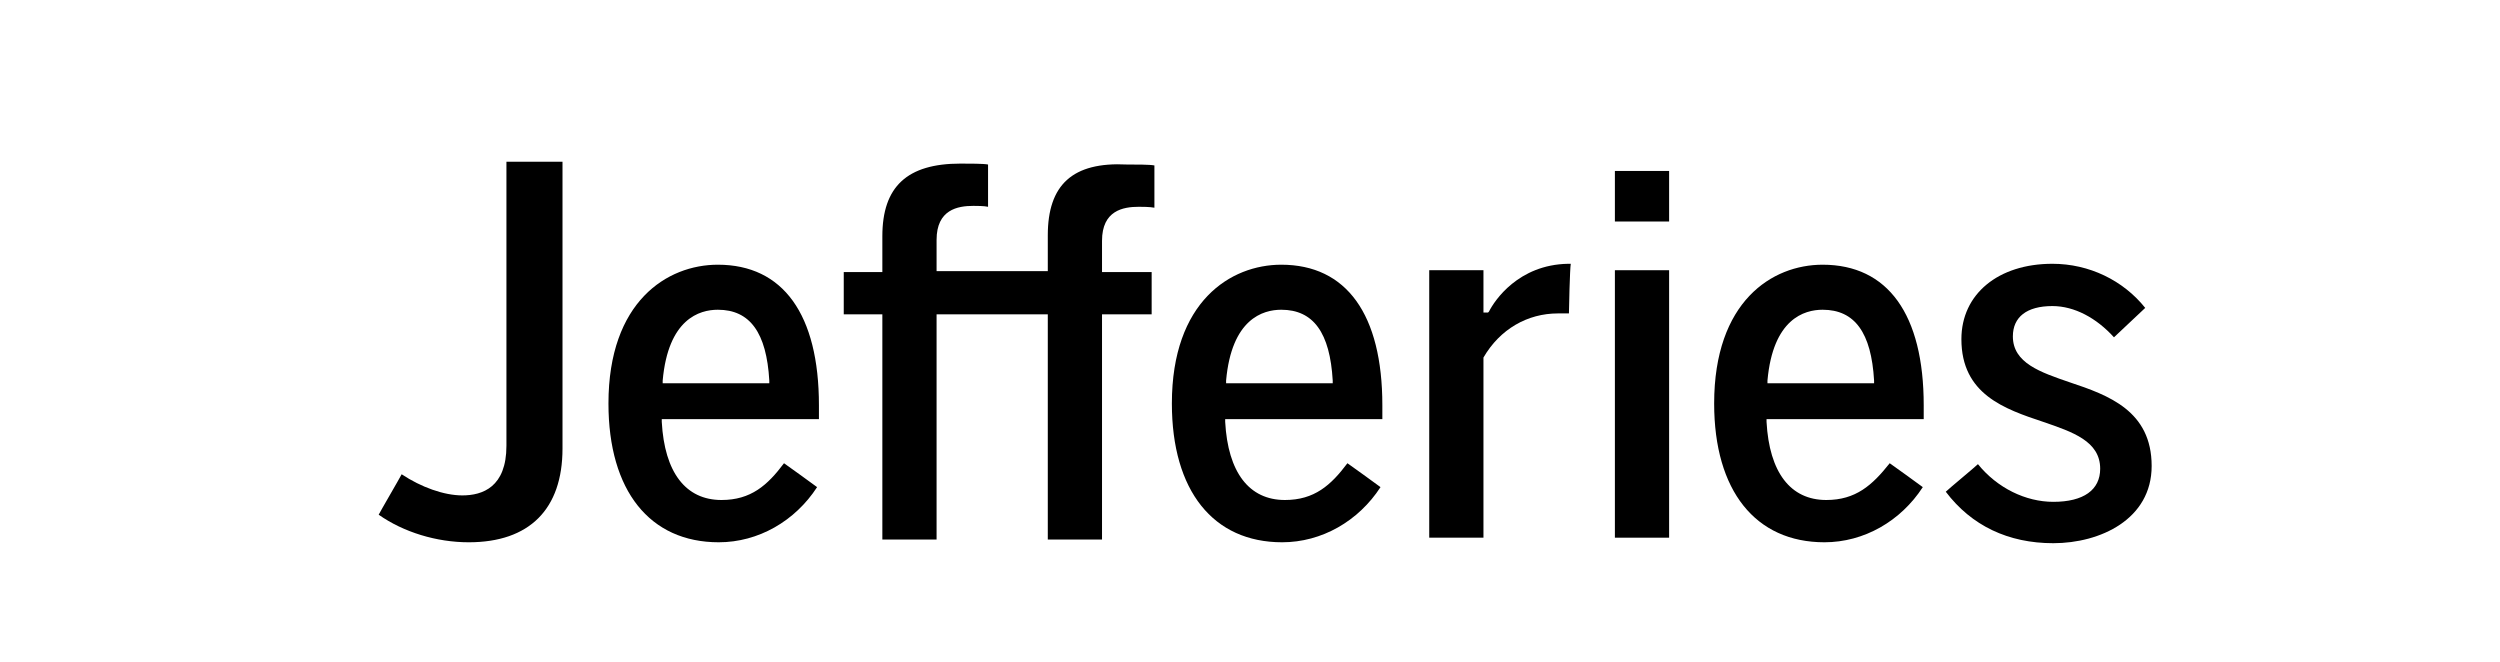
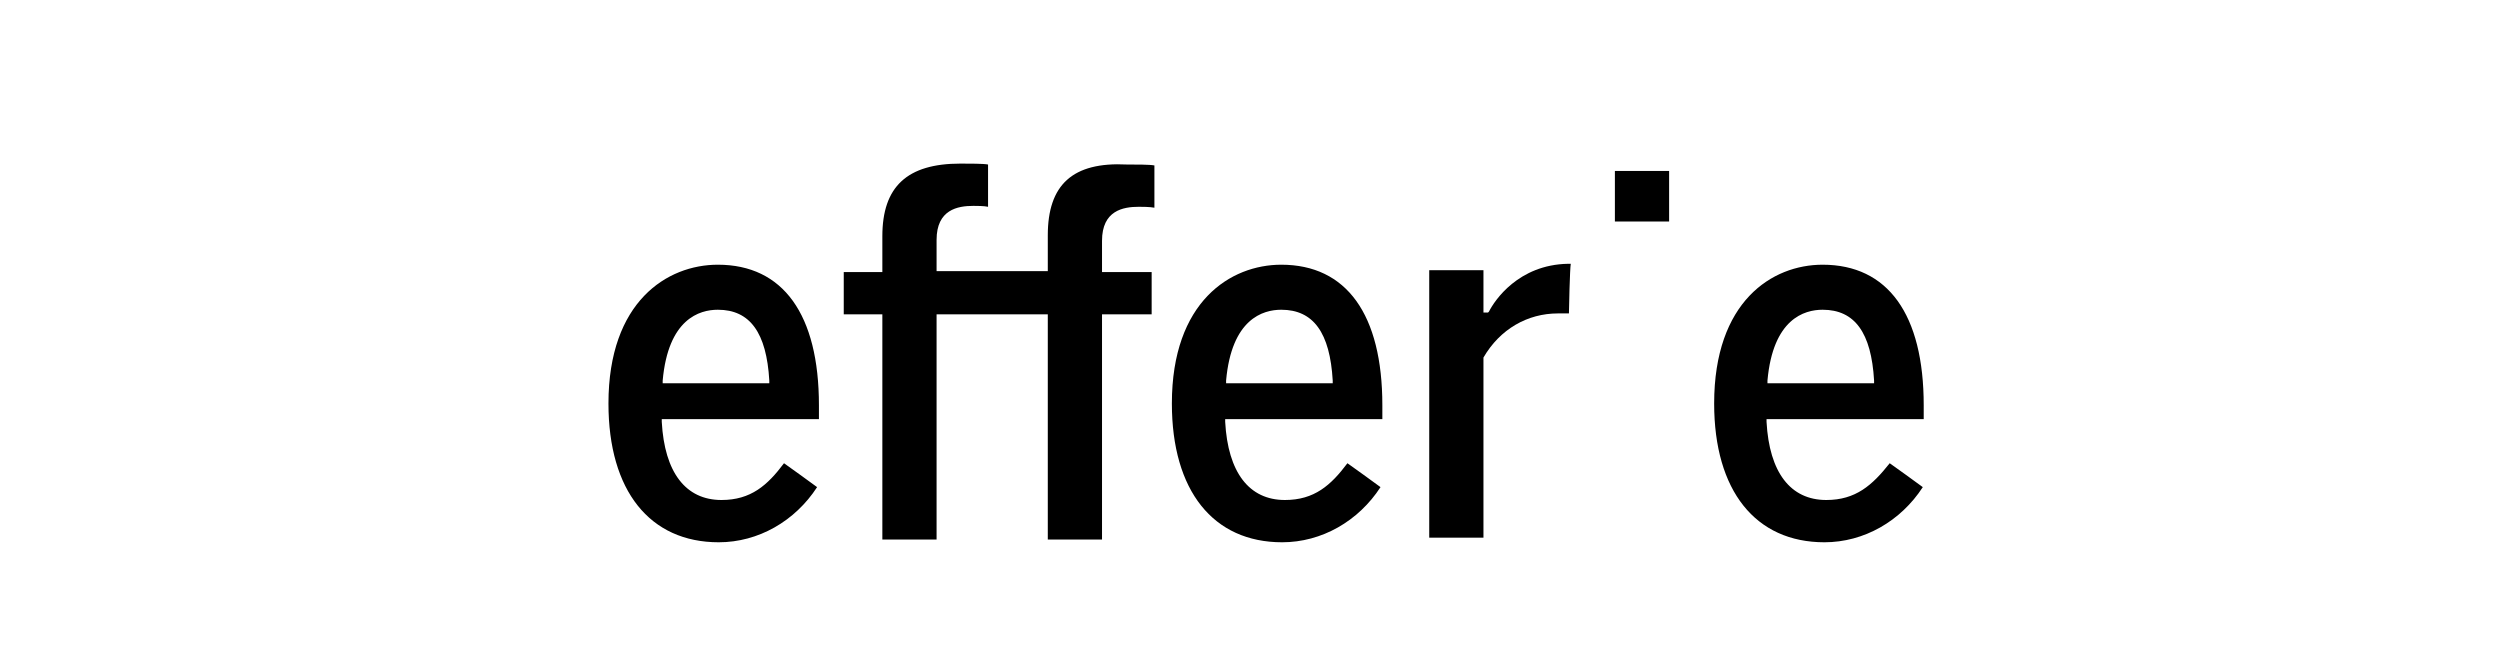
<svg xmlns="http://www.w3.org/2000/svg" version="1.1" id="Layer_1" x="0px" y="0px" viewBox="1434.7 384.9 272 72" style="enable-background:new 1434.7 384.9 272 72;" xml:space="preserve">
  <g>
    <path d="M1574.5,439.3c-3.9,0-6.2-3-6.5-8.5v-0.3h17.1V429c0-9.9-3.9-15.3-11-15.3c-5.5,0-11.9,4-11.9,15.1c0,9.5,4.5,15.1,12,15.1   c4.3,0,8.3-2.3,10.7-6c-0.4-0.3-3.3-2.4-3.6-2.6C1579.5,437.7,1577.7,439.3,1574.5,439.3 M1568.1,426.3c0.6-6.7,4-7.7,6-7.7   c3.5,0,5.3,2.5,5.6,7.7v0.3h-11.6L1568.1,426.3z" />
    <path d="M1633.4,439.3c-3.9,0-6.2-3-6.5-8.5v-0.3h17.1V429c0-9.9-3.9-15.3-11-15.3c-5.5,0-11.8,4-11.8,15.1c0,9.5,4.5,15.1,12,15.1   c4.3,0,8.3-2.3,10.7-6c-0.4-0.3-3.3-2.4-3.6-2.6C1638.4,437.7,1636.6,439.3,1633.4,439.3 M1627,426.3c0.6-6.7,4-7.7,6-7.7   c3.5,0,5.3,2.5,5.6,7.7v0.3h-11.6L1627,426.3z" />
    <path d="M1513.2,439.3c-3.9,0-6.2-3-6.5-8.5v-0.3h17.1V429c0-9.9-3.9-15.3-11-15.3c-5.5,0-11.9,4-11.9,15.1c0,9.5,4.5,15.1,12,15.1   c4.3,0,8.3-2.3,10.7-6c-0.4-0.3-3.3-2.4-3.6-2.6C1518.2,437.7,1516.4,439.3,1513.2,439.3 M1506.8,426.3c0.6-6.7,4-7.7,6-7.7   c3.5,0,5.3,2.5,5.6,7.7v0.3h-11.6L1506.8,426.3z" />
-     <path d="M1489.8,433.4c0,4.5-2.6,5.4-4.8,5.4c-2,0-4.5-0.9-6.6-2.3c-0.2,0.4-2.3,4-2.5,4.4c2.7,1.9,6.3,3,9.8,3   c6.6,0,10.2-3.6,10.2-10.2v-31.2h-6.1V433.4" />
    <path d="M1548.7,410.5v3.9h-12.1v-3.4c0-3.3,2.3-3.7,4-3.7c0.3,0,1.2,0,1.6,0.1v-4.6c-0.5-0.1-2-0.1-3-0.1c-5.8,0-8.5,2.5-8.5,7.9   v3.9h-4.2v4.6h4.2v24.5h5.9v-24.5h12.1v24.5h5.9v-24.5h5.4v-4.6h-5.4v-3.4c0-3.3,2.3-3.7,4-3.7c0.3,0,1.2,0,1.7,0.1v-4.6   c-0.5-0.1-2-0.1-3-0.1C1551.4,402.5,1548.7,405,1548.7,410.5" />
    <path d="M1596.7,418.8l-0.1,0.1h-0.5v-4.6h-5.9v29.1h5.9v-19.5l0-0.1c1.8-3.1,4.8-4.8,8.1-4.8c0,0,1.2,0,1.2,0   c0-0.4,0.1-4.9,0.2-5.4h-0.3C1599.9,413.7,1597.3,417.6,1596.7,418.8" />
    <rect x="1610.4" y="403.5" width="5.9" height="5.5" />
-     <rect x="1610.4" y="414.3" width="5.9" height="29.1" />
-     <path d="M1658.1,444c5.1,0,10.7-2.6,10.7-8.4c0-6-4.7-7.7-8.9-9.1c-3.2-1.1-6.2-2.1-6.2-5c0-2.1,1.5-3.3,4.3-3.3   c2.4,0,4.8,1.3,6.7,3.4c0.3-0.3,3.1-2.9,3.4-3.2c-2.4-3-6.1-4.8-10.1-4.8c-5.9,0-9.9,3.3-9.9,8.2c0,6,4.7,7.6,8.9,9   c3.2,1.1,6.2,2.1,6.2,5.1c0,2.3-1.8,3.6-5.1,3.6c-3,0-6.1-1.5-8.2-4.1c-0.3,0.3-3.2,2.7-3.5,3C1649.2,442.1,1653.2,444,1658.1,444" />
  </g>
</svg>